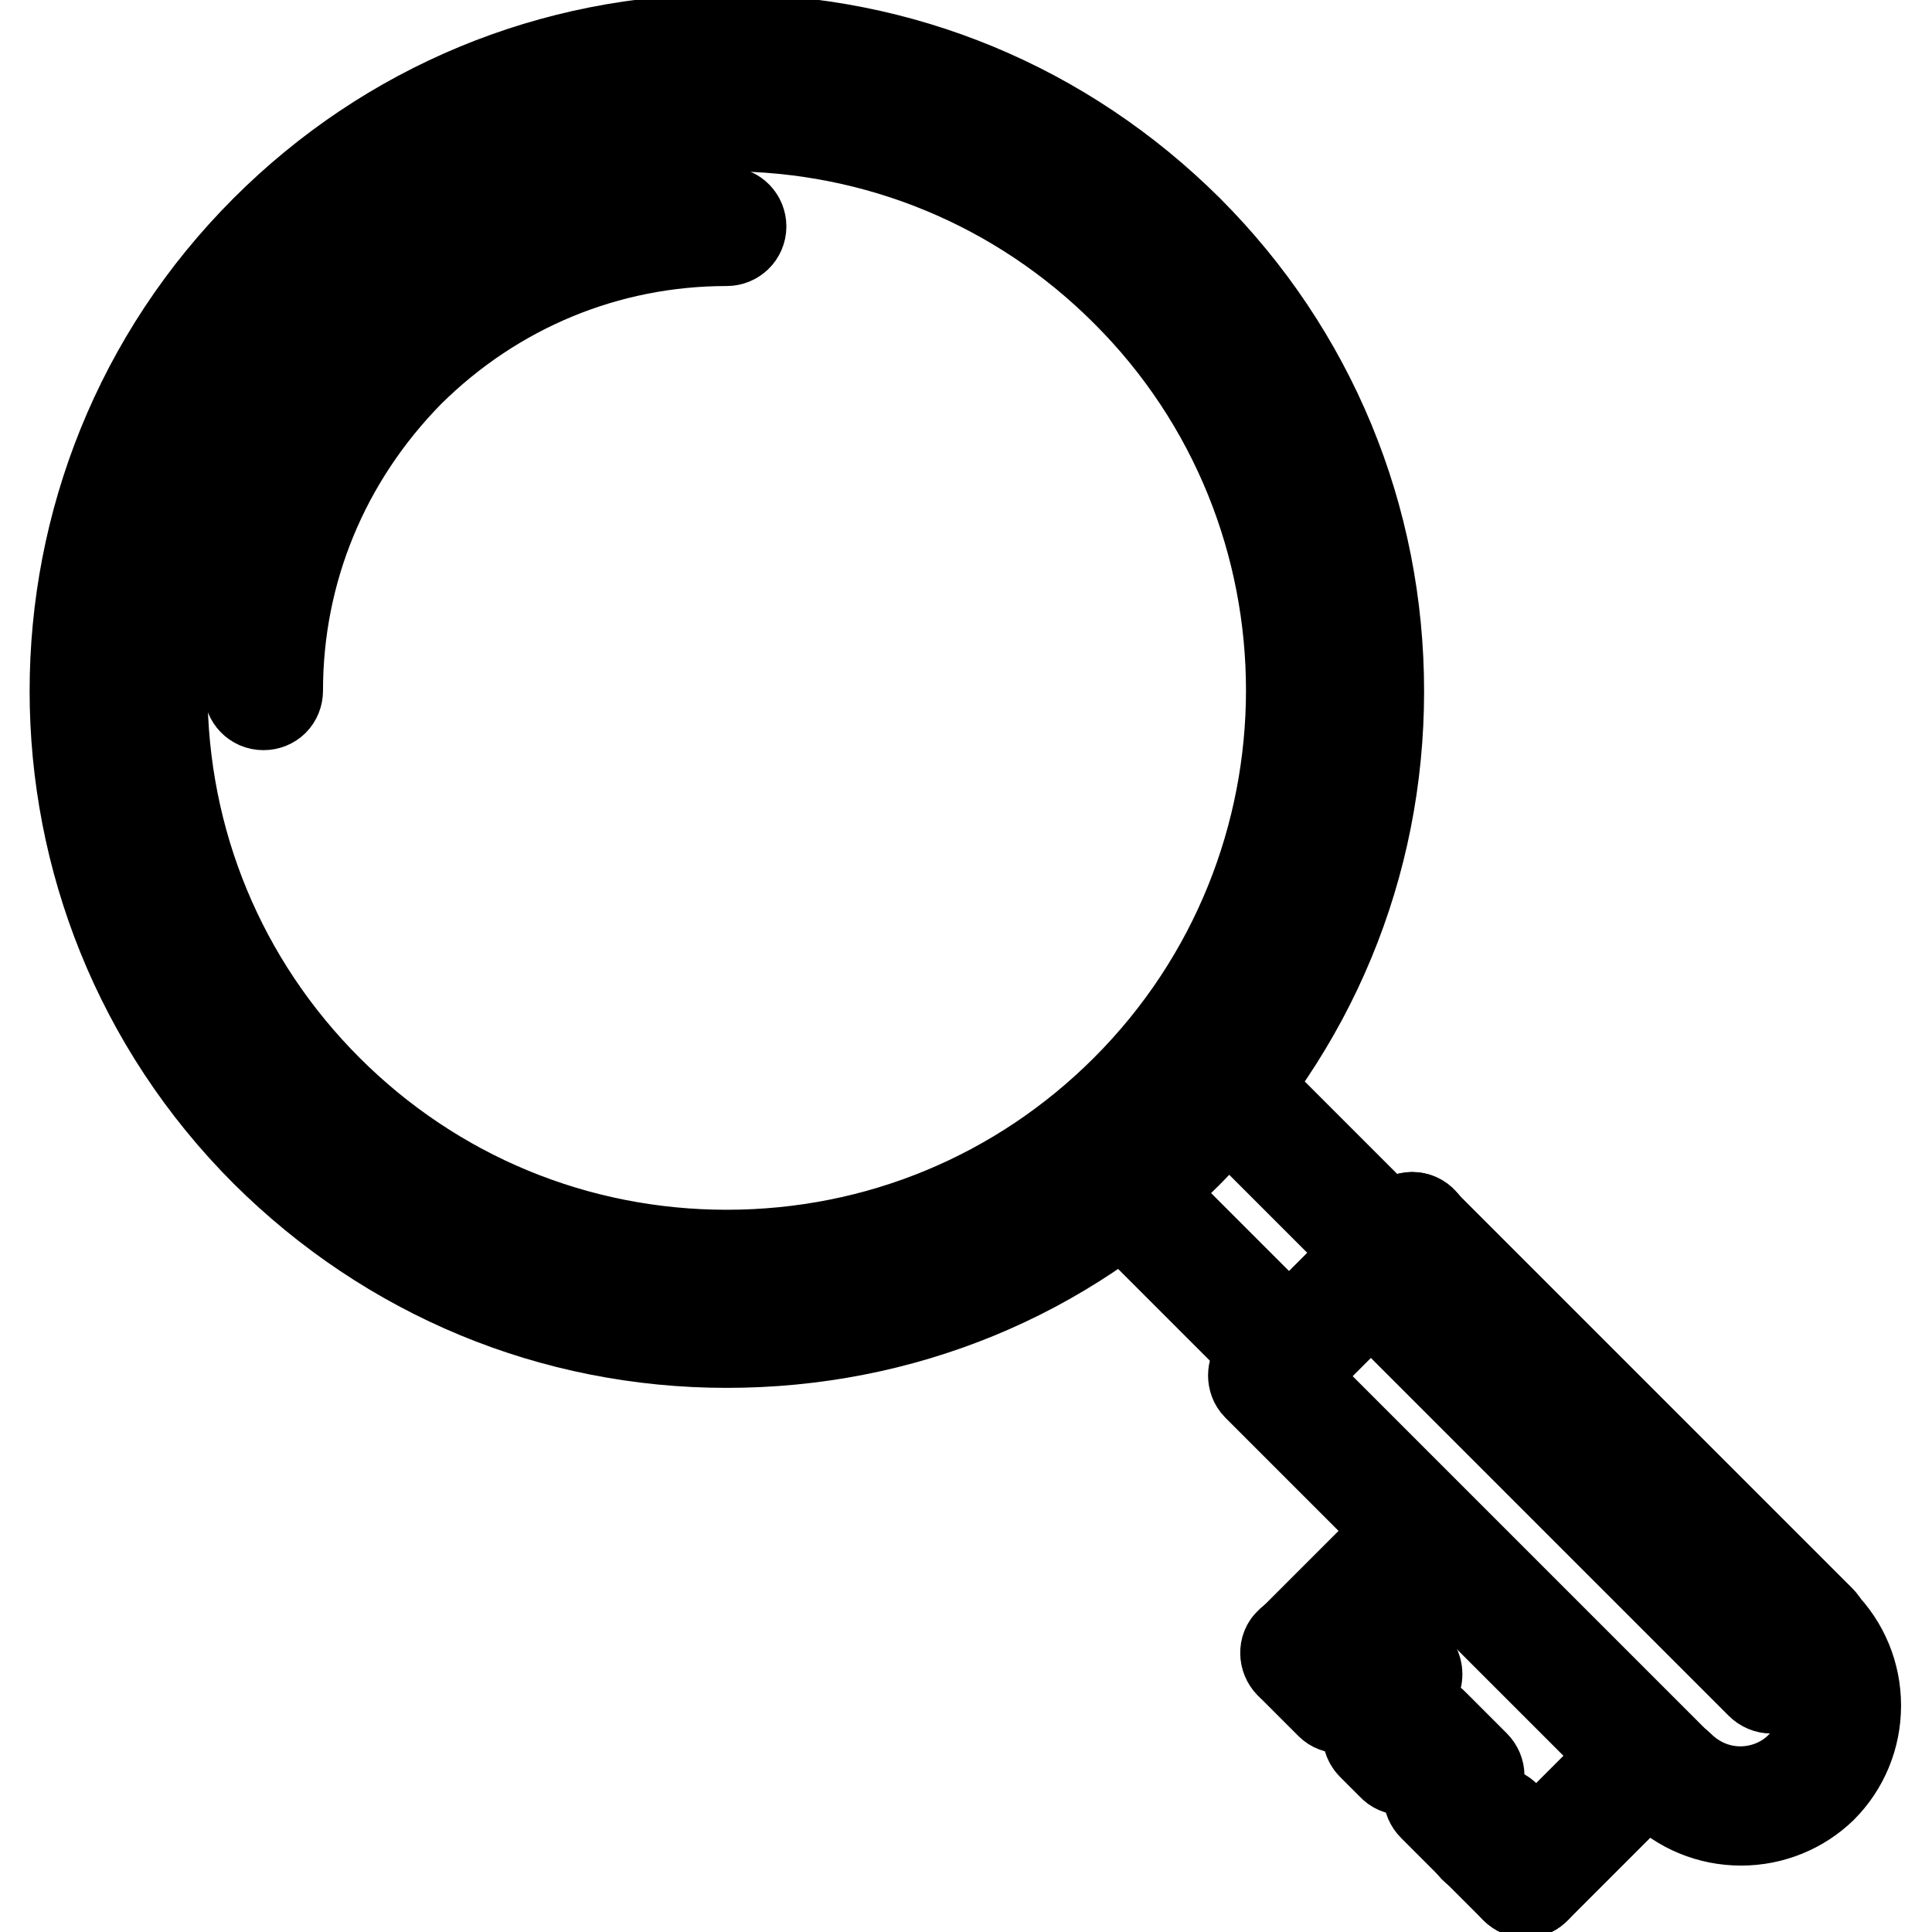
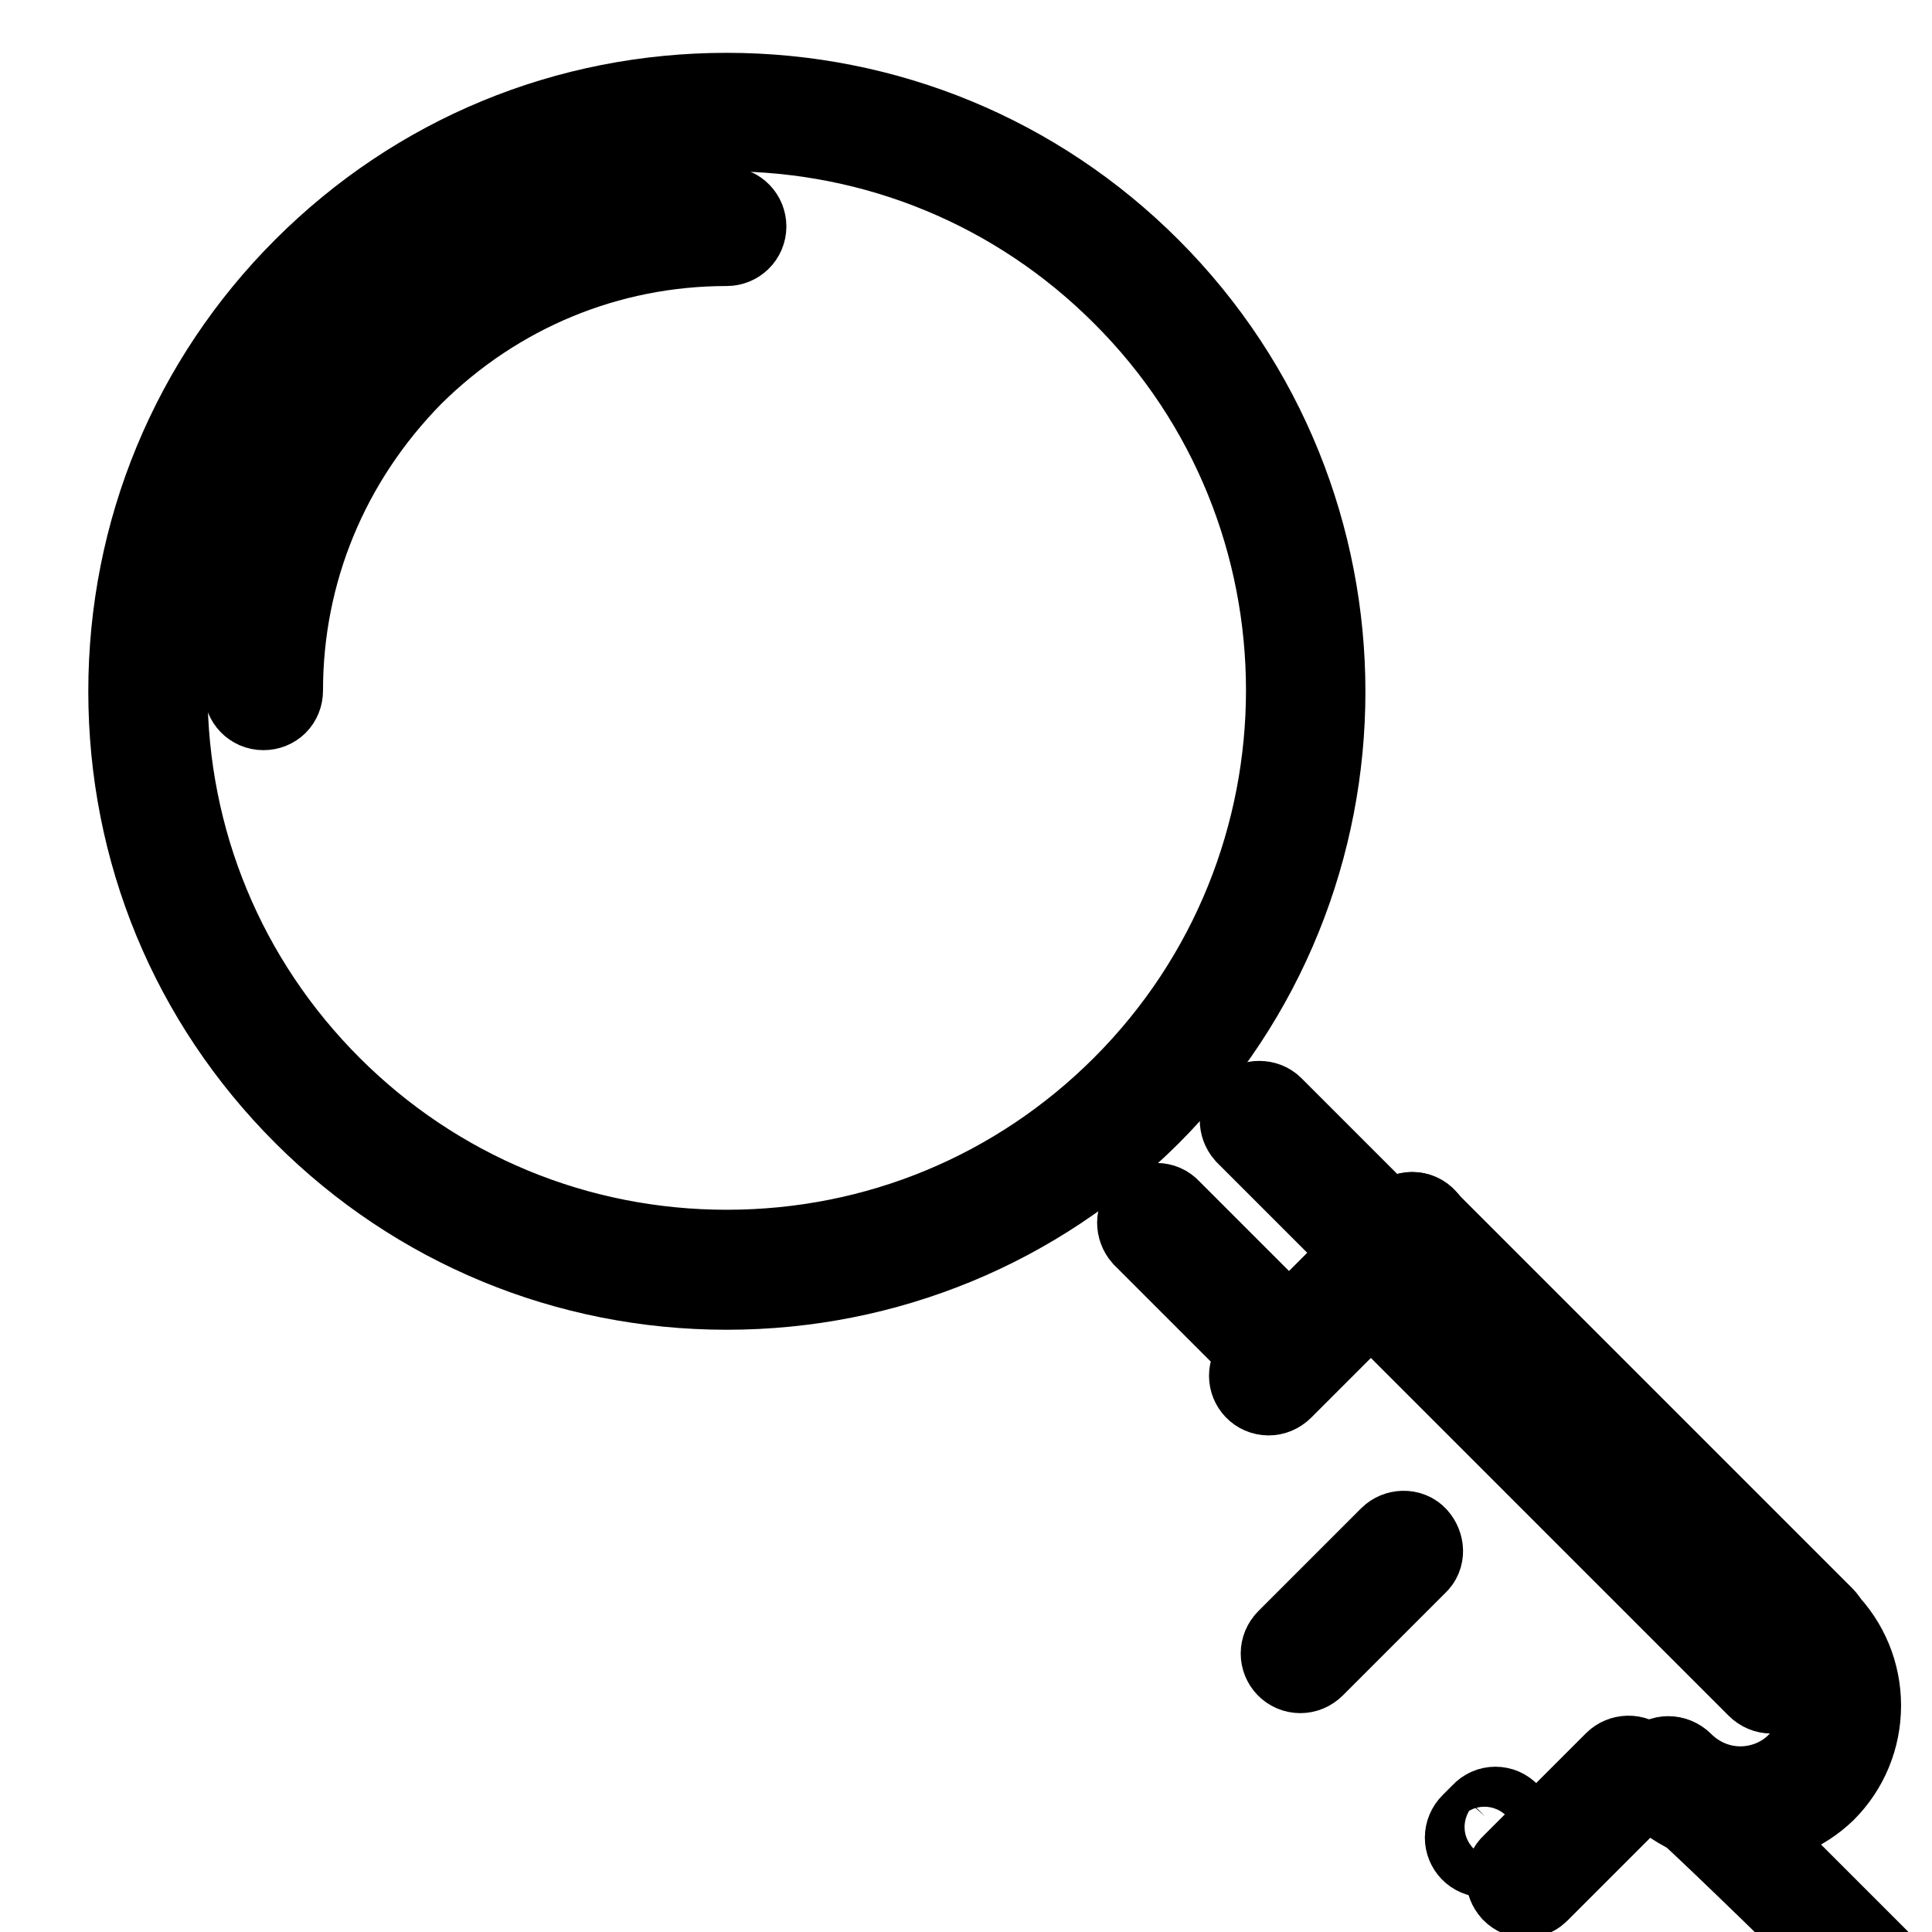
<svg xmlns="http://www.w3.org/2000/svg" version="1.1" x="0px" y="0px" viewBox="0 0 256 256" enable-background="new 0 0 256 256" xml:space="preserve">
  <g>
-     <path stroke-width="12" fill-opacity="0" stroke="#000000" d="M96.3,177.9c-23.1,0-44.7-9-61.1-25.3c-33.7-33.7-33.7-88.4,0-122.1c16.3-16.3,38-25.3,61.1-25.3 s44.7,9,61.1,25.3c16.3,16.3,25.3,38,25.3,61.1c0,23.1-9,44.7-25.3,61.1S119.4,177.9,96.3,177.9z M96.3,9c-22,0-42.8,8.6-58.3,24.2 C5.8,65.3,5.8,117.7,38,149.9C53.5,165.4,74.3,174,96.3,174c22,0,42.8-8.6,58.3-24.2c15.6-15.6,24.2-36.3,24.2-58.3 c0-22-8.6-42.8-24.2-58.3C139.1,17.6,118.3,9,96.3,9z" />
    <path stroke-width="12" fill-opacity="0" stroke="#000000" d="M96.3,170.2c-21,0-40.8-8.2-55.6-23c-14.9-14.9-23-34.6-23-55.6c0-21,8.2-40.8,23-55.6 c14.9-14.9,34.6-23,55.6-23c21,0,40.8,8.2,55.6,23c30.7,30.7,30.7,80.6,0,111.3C137.1,162,117.3,170.2,96.3,170.2z M96.3,16.7 c-20,0-38.8,7.8-52.9,21.9C29.3,52.7,21.5,71.5,21.5,91.5c0,20,7.8,38.8,21.9,52.9c14.1,14.1,32.9,21.9,52.9,21.9 c20,0,38.8-7.8,52.9-21.9c29.2-29.2,29.2-76.7,0-105.8C135.1,24.5,116.3,16.7,96.3,16.7z" />
    <path stroke-width="12" fill-opacity="0" stroke="#000000" d="M34.9,93.4c-1.1,0-1.9-0.9-1.9-1.9c0,0,0,0,0,0c0-16.9,6.6-32.8,18.5-44.8c12-12,27.9-18.6,44.8-18.6 c1.1,0,1.9,0.9,1.9,1.9c0,0,0,0,0,0c0,1.1-0.9,1.9-1.9,1.9c0,0,0,0,0,0c-15.9,0-30.8,6.2-42.1,17.4C43,60.7,36.8,75.6,36.8,91.5 C36.8,92.6,36,93.4,34.9,93.4C34.9,93.4,34.9,93.4,34.9,93.4z M170.8,181.5c-0.5,0-1-0.2-1.4-0.6l-17.5-17.5c-0.7-0.8-0.7-2,0-2.7 c0.7-0.8,2-0.8,2.7,0l17.5,17.5c0.8,0.7,0.8,2,0,2.7c0,0,0,0,0,0C171.8,181.3,171.3,181.5,170.8,181.5L170.8,181.5z M184.4,167.9 c-0.5,0-1-0.2-1.4-0.6l-17.5-17.5c-0.7-0.8-0.7-2,0-2.7c0,0,0,0,0,0c0.7-0.7,2-0.7,2.7,0c0,0,0,0,0,0l17.5,17.5 c0.8,0.7,0.8,2,0,2.7C185.3,167.7,184.9,167.9,184.4,167.9z" />
    <path stroke-width="12" fill-opacity="0" stroke="#000000" d="M168.1,184.2c-1.1,0-1.9-0.9-1.9-1.9c0-0.5,0.2-1,0.6-1.4l19-19c0.8-0.8,2-0.8,2.7,0c0.8,0.8,0.8,2,0,2.7 l-19,19C169.1,184,168.6,184.2,168.1,184.2L168.1,184.2z" />
-     <path stroke-width="12" fill-opacity="0" stroke="#000000" d="M239.9,218c-0.5,0-1-0.2-1.4-0.6l-52.8-52.8c-0.7-0.7-0.8-2,0-2.7c0,0,0,0,0,0c0.7-0.8,2-0.8,2.7,0v0 l52.8,52.8c0.8,0.8,0.8,2,0,2.7C240.9,217.8,240.4,218,239.9,218L239.9,218z M221.1,237.3c-0.5,0-1-0.2-1.4-0.6l-53.1-53.1 c-0.7-0.7-0.7-2,0-2.7l0,0c0.7-0.8,2-0.8,2.7,0c0,0,0,0,0,0l53.1,53.1c0.8,0.8,0.8,2,0,2.7C222.1,237.1,221.7,237.3,221.1,237.3z" />
+     <path stroke-width="12" fill-opacity="0" stroke="#000000" d="M239.9,218c-0.5,0-1-0.2-1.4-0.6l-52.8-52.8c-0.7-0.7-0.8-2,0-2.7c0,0,0,0,0,0c0.7-0.8,2-0.8,2.7,0v0 l52.8,52.8c0.8,0.8,0.8,2,0,2.7C240.9,217.8,240.4,218,239.9,218L239.9,218z M221.1,237.3c-0.5,0-1-0.2-1.4-0.6c-0.7-0.7-0.7-2,0-2.7l0,0c0.7-0.8,2-0.8,2.7,0c0,0,0,0,0,0l53.1,53.1c0.8,0.8,0.8,2,0,2.7C222.1,237.1,221.7,237.3,221.1,237.3z" />
    <path stroke-width="12" fill-opacity="0" stroke="#000000" d="M230.7,241.2c-4.1,0-8-1.6-10.9-4.5c-0.7-0.8-0.7-2,0-2.7c0,0,0,0,0,0c0.8-0.7,2-0.7,2.7,0 c2.2,2.2,5.1,3.4,8.1,3.4h0c3,0,6-1.2,8.1-3.4c2.2-2.2,3.4-5.1,3.4-8.1c0-3.1-1.2-6-3.4-8.1c-0.8-0.7-0.8-2,0-2.7c0,0,0,0,0,0 c0.7-0.8,2-0.8,2.7,0v0c2.9,2.9,4.5,6.8,4.5,10.9c0,4.1-1.6,8-4.5,10.9C238.6,239.6,234.8,241.2,230.7,241.2L230.7,241.2 L230.7,241.2z M202.2,250.8c-0.5,0-1-0.2-1.4-0.6c-0.7-0.8-0.8-2,0-2.7h0l13.6-13.6c0.7-0.7,2-0.8,2.7,0l0,0c0.7,0.8,0.8,2,0,2.7 c0,0,0,0,0,0l-13.6,13.6C203.1,250.6,202.7,250.8,202.2,250.8L202.2,250.8z" />
-     <path stroke-width="12" fill-opacity="0" stroke="#000000" d="M202.2,250.8c-0.5,0-1-0.2-1.4-0.6l-10.9-10.9c-0.8-0.8-0.8-2,0-2.7c0,0,0,0,0,0l1.4-1.4l-2.7-2.7l-1.4,1.4 c-0.7,0.8-2,0.8-2.7,0c0,0,0,0,0,0l-2.7-2.7c-0.5-0.5-0.7-1.3-0.5-2l2.3-7l-0.5-0.5l-4.1,4.1c-0.8,0.7-2,0.7-2.7,0l-5.4-5.4 c-0.7-0.7-0.8-2,0-2.7h0c0.7-0.8,2-0.8,2.7,0h0l4.1,4.1l4.1-4.1c0.7-0.7,2-0.7,2.7,0l2.7,2.7c0.5,0.5,0.7,1.3,0.5,2l-2.3,7l0.5,0.5 l1.4-1.4c0.7-0.7,2-0.8,2.7,0c0,0,0,0,0,0l5.4,5.4c0.8,0.8,0.8,2,0,2.7c0,0,0,0,0,0l-1.4,1.4l9.5,9.5c0.7,0.7,0.8,2,0,2.7 c0,0,0,0,0,0C203.1,250.6,202.7,250.8,202.2,250.8z" />
    <path stroke-width="12" fill-opacity="0" stroke="#000000" d="M172.3,221c-1.1,0-1.9-0.9-1.9-1.9c0-0.5,0.2-1,0.6-1.4l13.6-13.6c0.7-0.7,2-0.8,2.7,0c0,0,0,0,0,0 c0.7,0.8,0.8,2,0,2.7l0,0l-13.6,13.6C173.3,220.8,172.8,221,172.3,221z M196.7,245.4c-1.1,0-1.9-0.9-1.9-1.9c0-0.5,0.2-1,0.6-1.4 l1.4-1.4c0.7-0.8,2-0.8,2.7,0c0,0,0,0,0,0c0.7,0.7,0.8,2,0,2.7l0,0l-1.4,1.4C197.7,245.2,197.2,245.4,196.7,245.4L196.7,245.4z  M234.7,223.7c-0.5,0-1-0.2-1.4-0.6l-47.6-47.6c-0.8-0.8-0.8-2,0-2.7c0,0,0,0,0,0c0.7-0.7,2-0.7,2.7,0h0l47.6,47.7 c0.8,0.7,0.8,2,0,2.7C235.7,223.5,235.2,223.7,234.7,223.7z" />
  </g>
</svg>